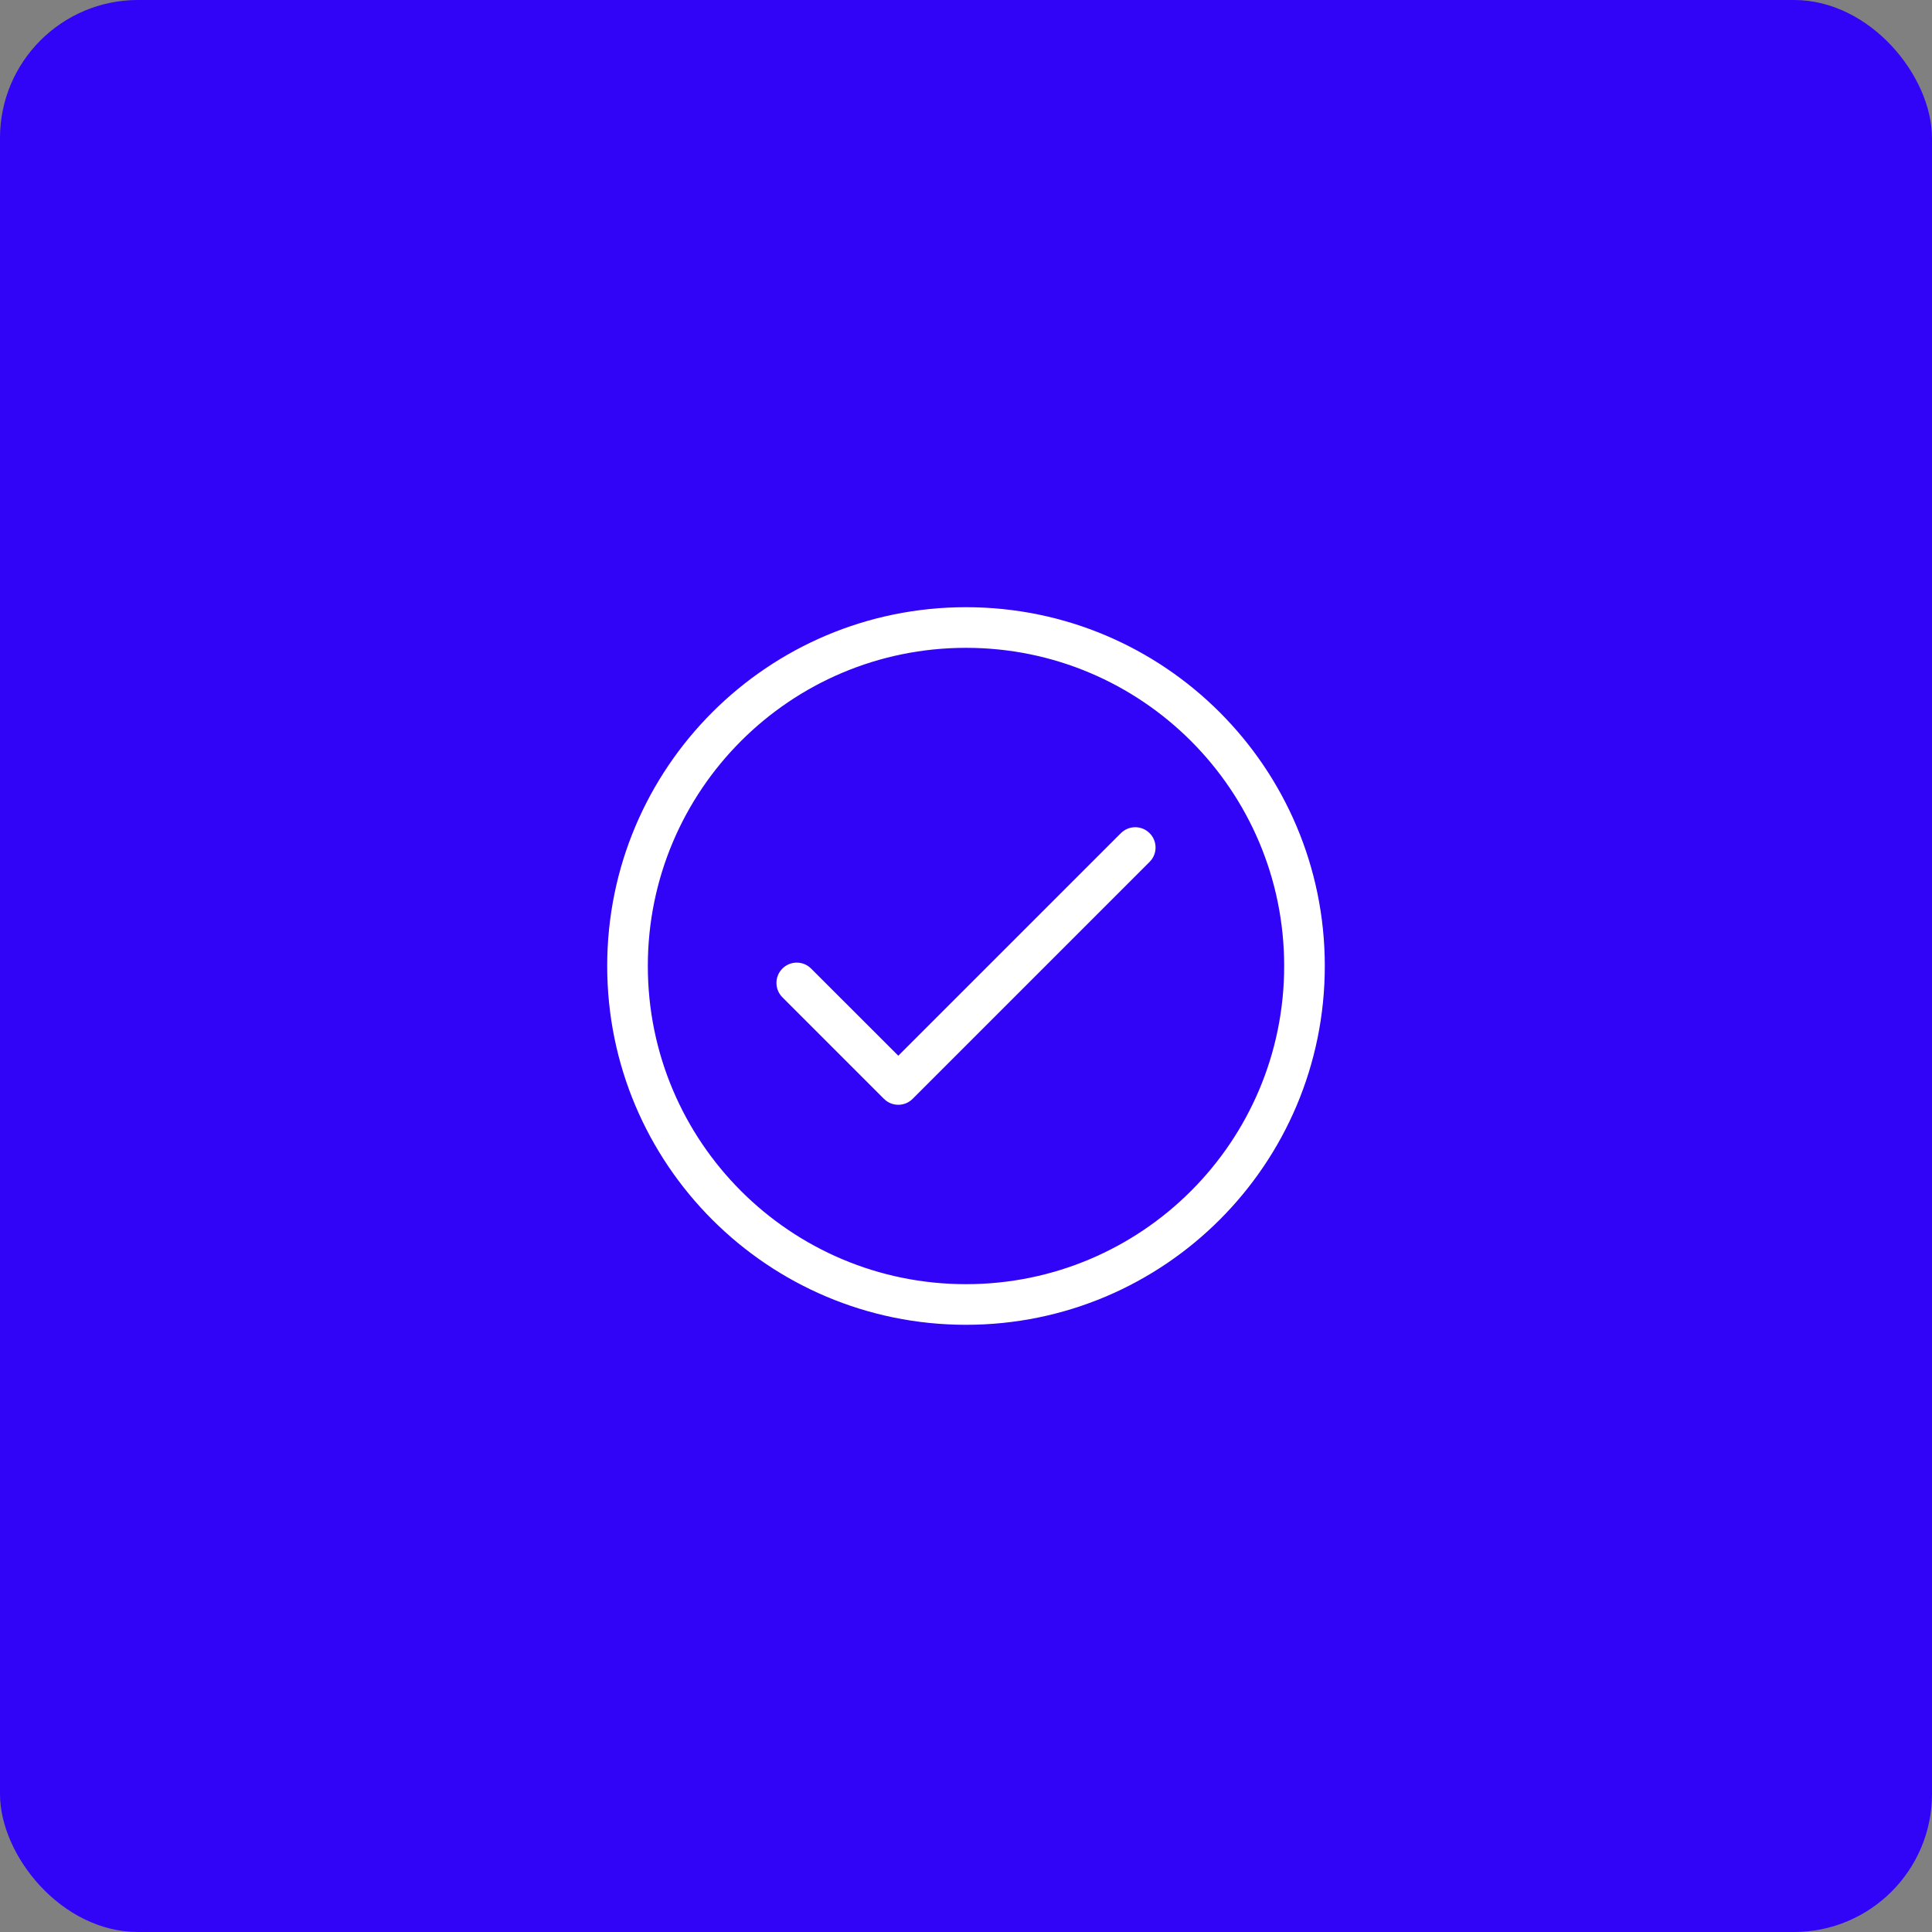
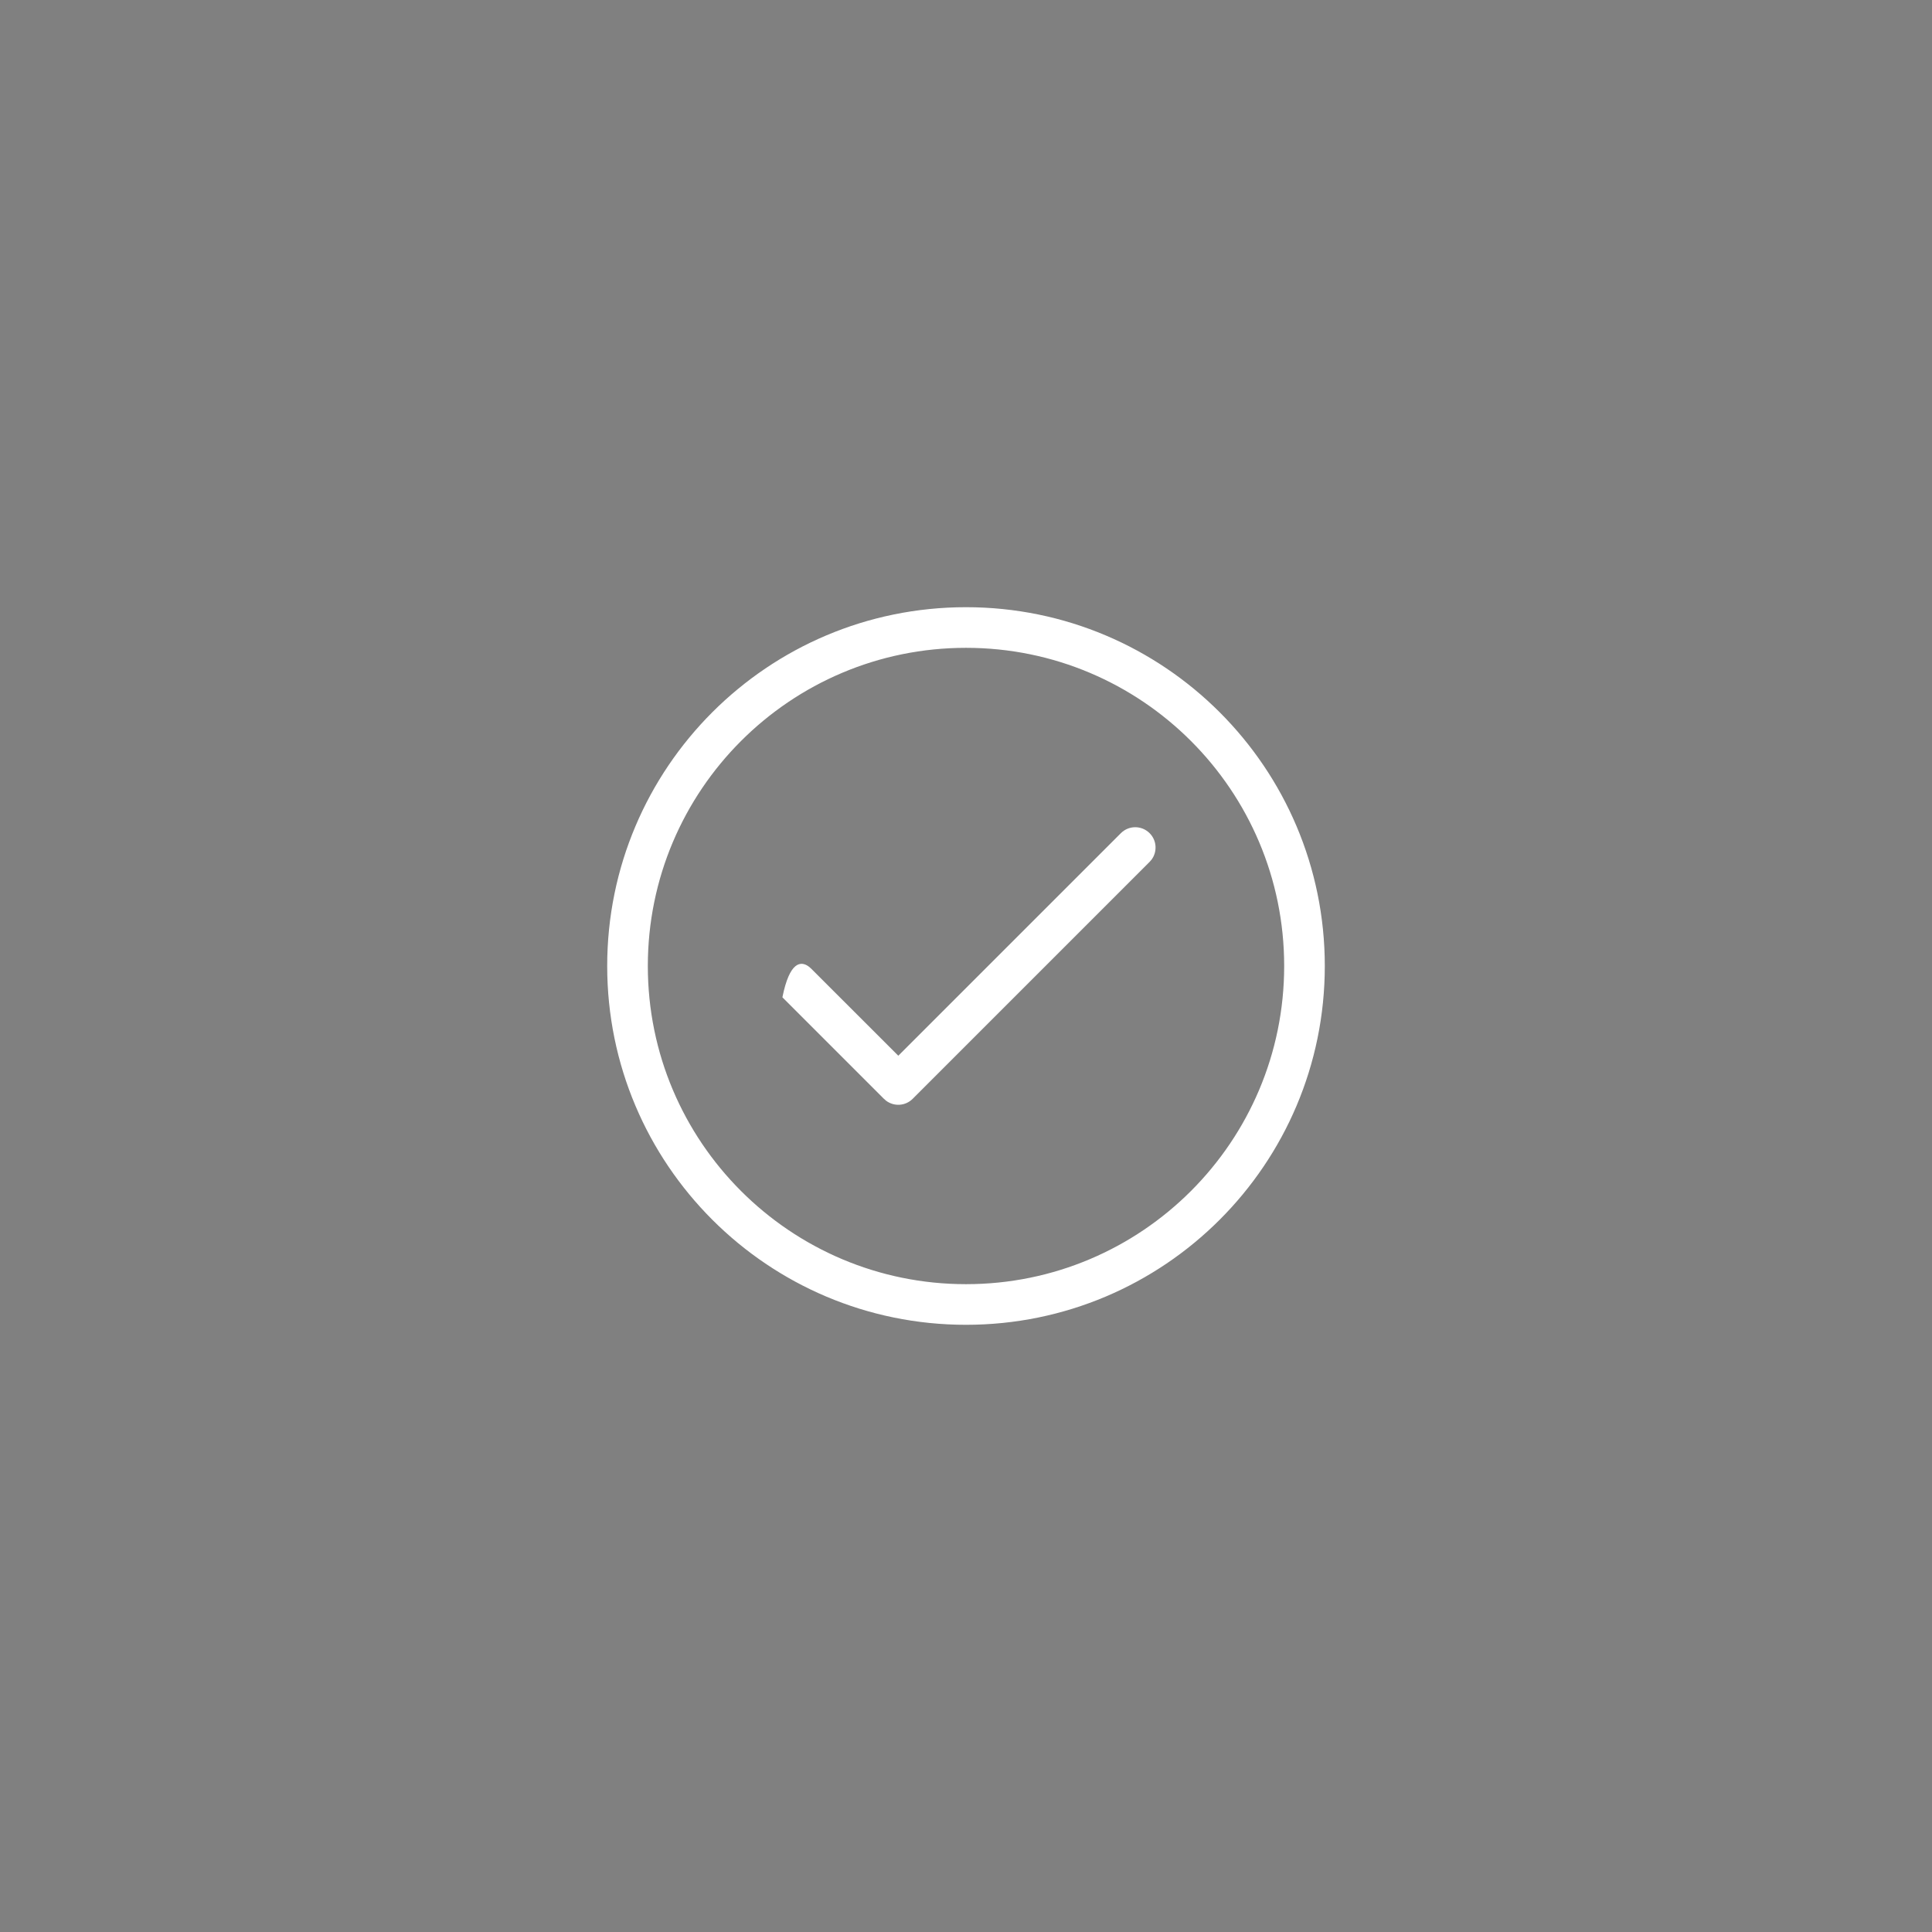
<svg xmlns="http://www.w3.org/2000/svg" width="70px" height="70px" viewBox="0 0 70 70" version="1.1">
  <rect x="0" y="0" width="70" height="70" fill="#808080" stroke="none" />
  <title>start</title>
  <g id="Page-Export" stroke="none" stroke-width="1" fill="none" fill-rule="evenodd">
    <g id="start">
-       <rect id="Rectangle" fill="#3103F7" x="0" y="0" width="70" height="70" rx="5" />
-       <path d="M35,22 C42.18,22 48,27.82 48,35 C48,42.18 42.18,48 35,48 C27.82,48 22,42.18 22,35 C22,27.82 27.82,22 35,22 Z M35,23.472 C28.633,23.472 23.472,28.633 23.472,35 C23.472,41.367 28.633,46.528 35,46.528 C41.367,46.528 46.528,41.367 46.528,35 C46.528,28.633 41.367,23.472 35,23.472 Z M41.652,30.187 C41.914,30.448 41.937,30.857 41.724,31.145 L41.652,31.228 L33.067,39.813 C32.806,40.074 32.397,40.098 32.109,39.884 L32.027,39.813 L28.348,36.134 C28.06,35.846 28.06,35.38 28.348,35.093 C28.609,34.832 29.018,34.808 29.306,35.022 L29.388,35.093 L32.547,38.251 L40.612,30.187 C40.899,29.9 41.365,29.9 41.652,30.187 Z" id="Shape" fill="#FFFFFF" fill-rule="nonzero" />
+       <path d="M35,22 C42.18,22 48,27.82 48,35 C48,42.18 42.18,48 35,48 C27.82,48 22,42.18 22,35 C22,27.82 27.82,22 35,22 Z M35,23.472 C28.633,23.472 23.472,28.633 23.472,35 C23.472,41.367 28.633,46.528 35,46.528 C41.367,46.528 46.528,41.367 46.528,35 C46.528,28.633 41.367,23.472 35,23.472 Z M41.652,30.187 C41.914,30.448 41.937,30.857 41.724,31.145 L41.652,31.228 L33.067,39.813 C32.806,40.074 32.397,40.098 32.109,39.884 L32.027,39.813 L28.348,36.134 C28.609,34.832 29.018,34.808 29.306,35.022 L29.388,35.093 L32.547,38.251 L40.612,30.187 C40.899,29.9 41.365,29.9 41.652,30.187 Z" id="Shape" fill="#FFFFFF" fill-rule="nonzero" />
    </g>
  </g>
</svg>